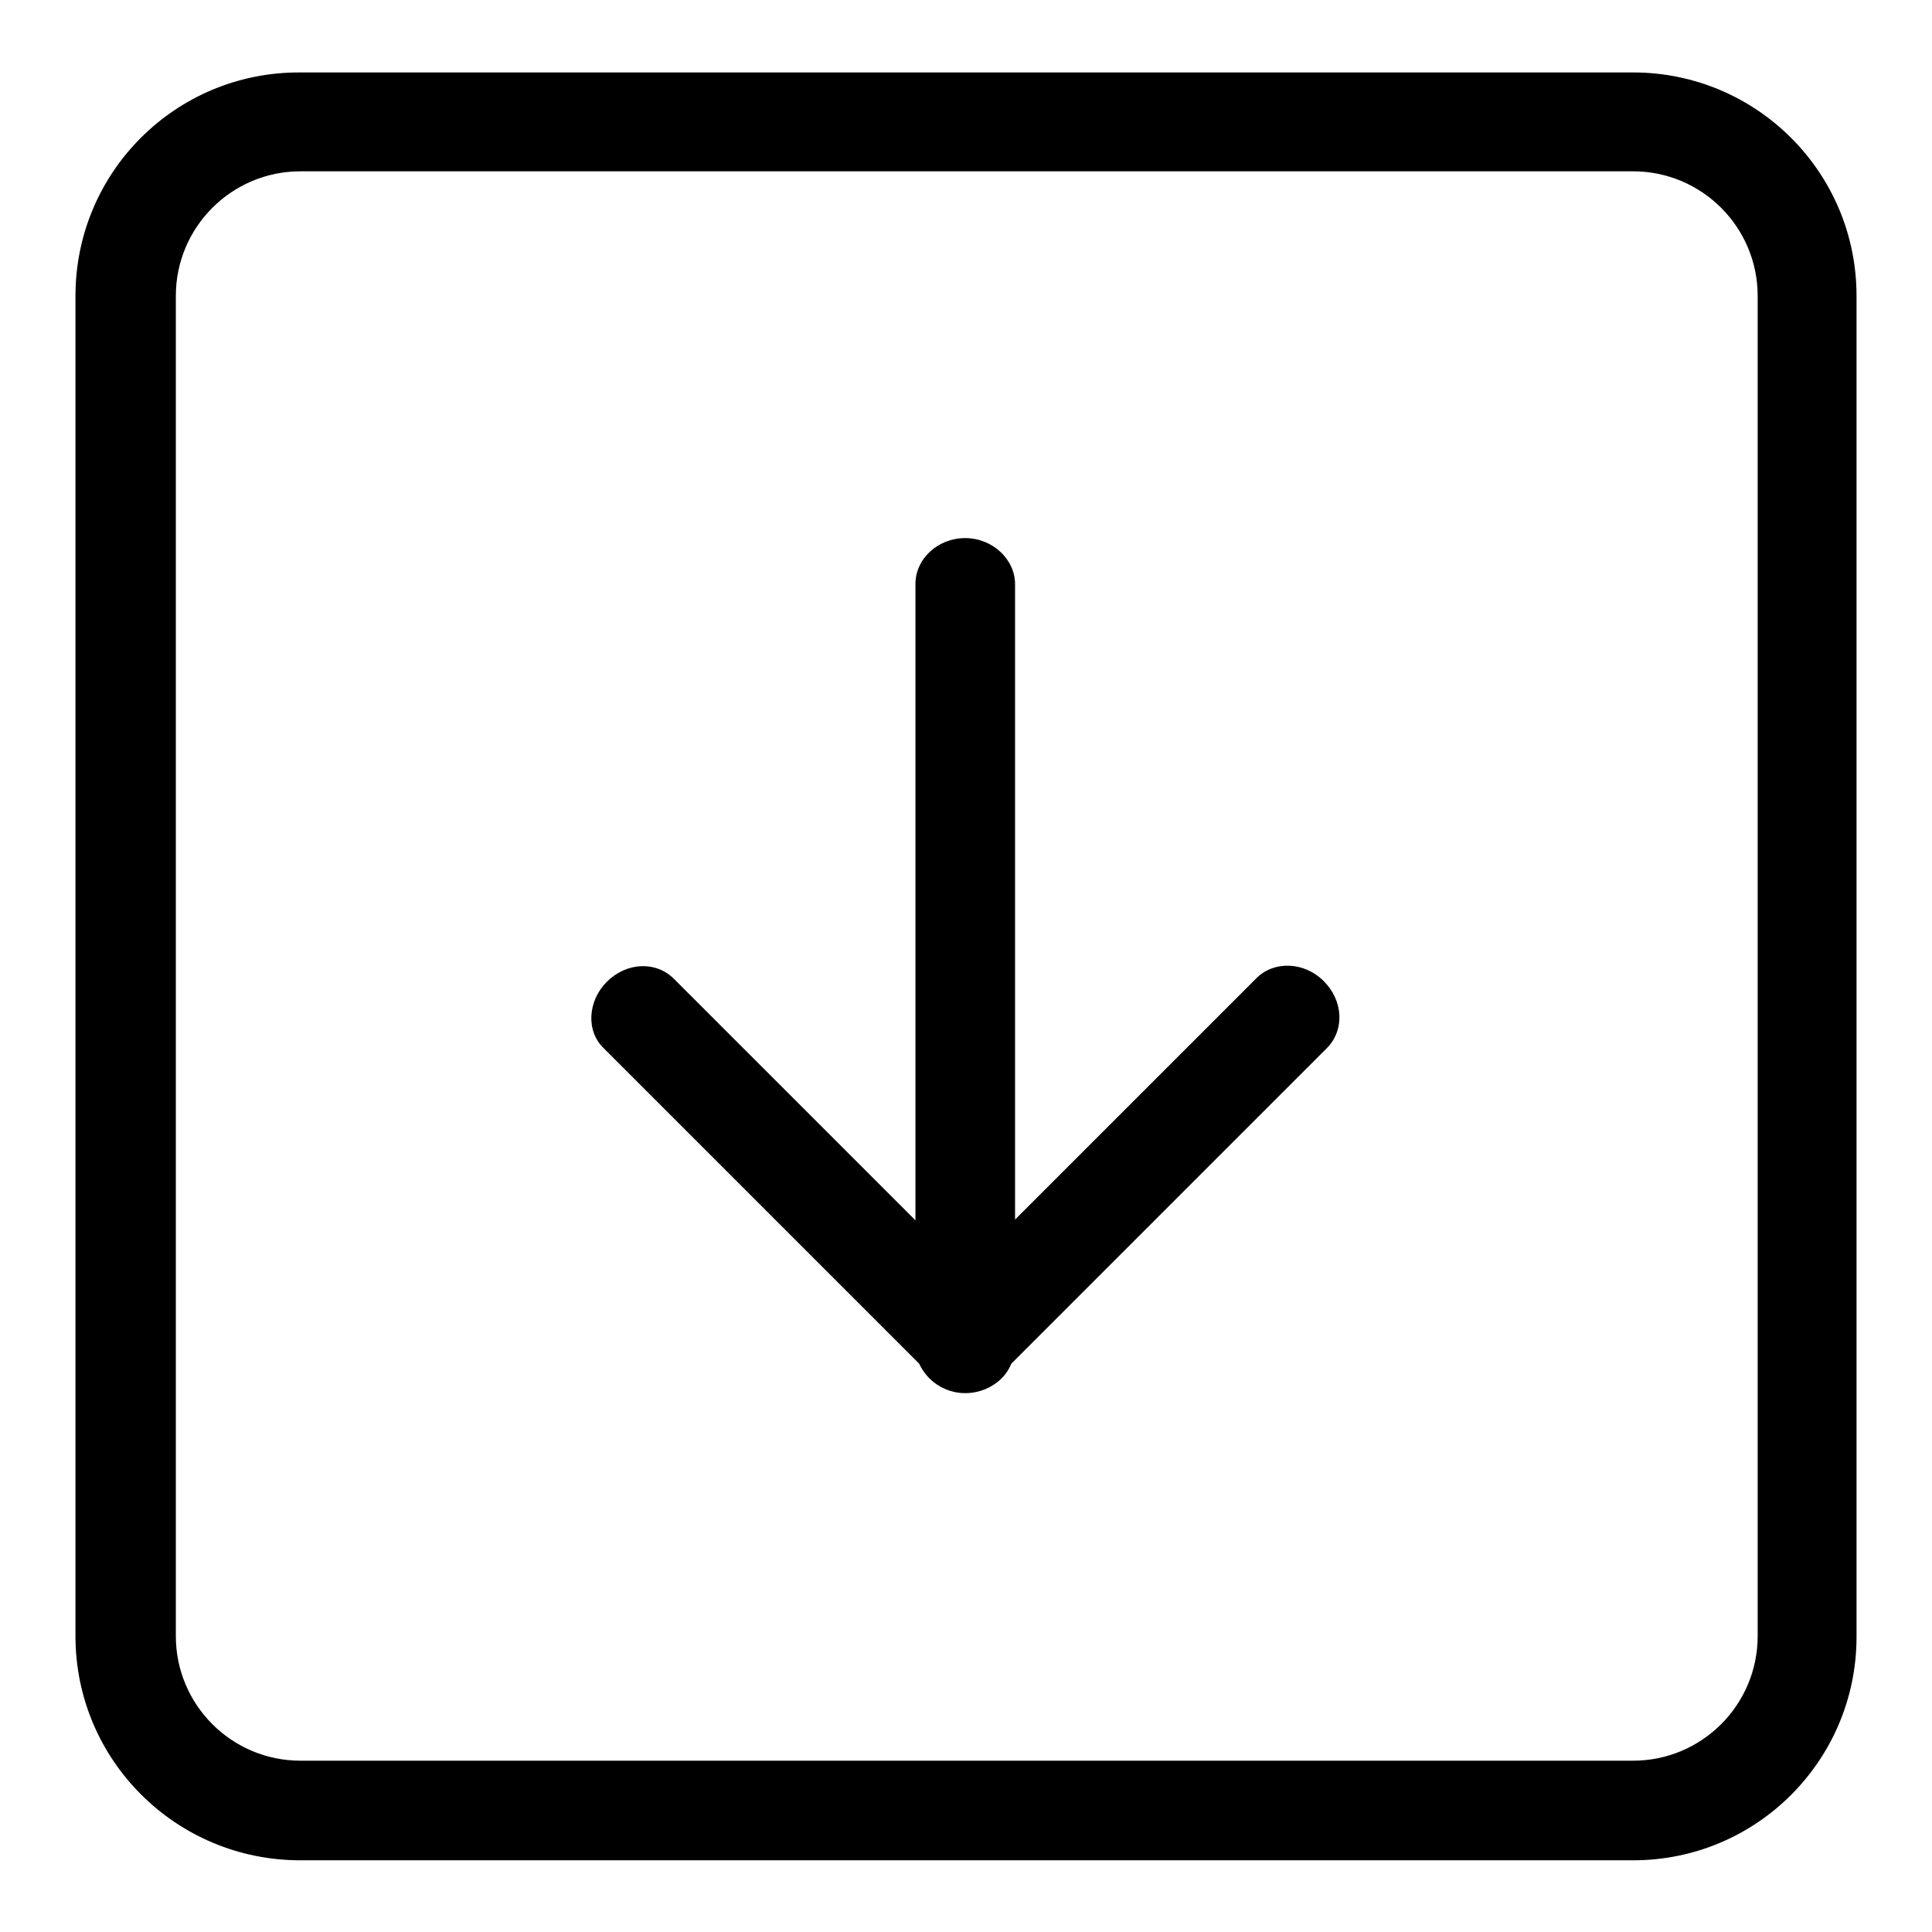
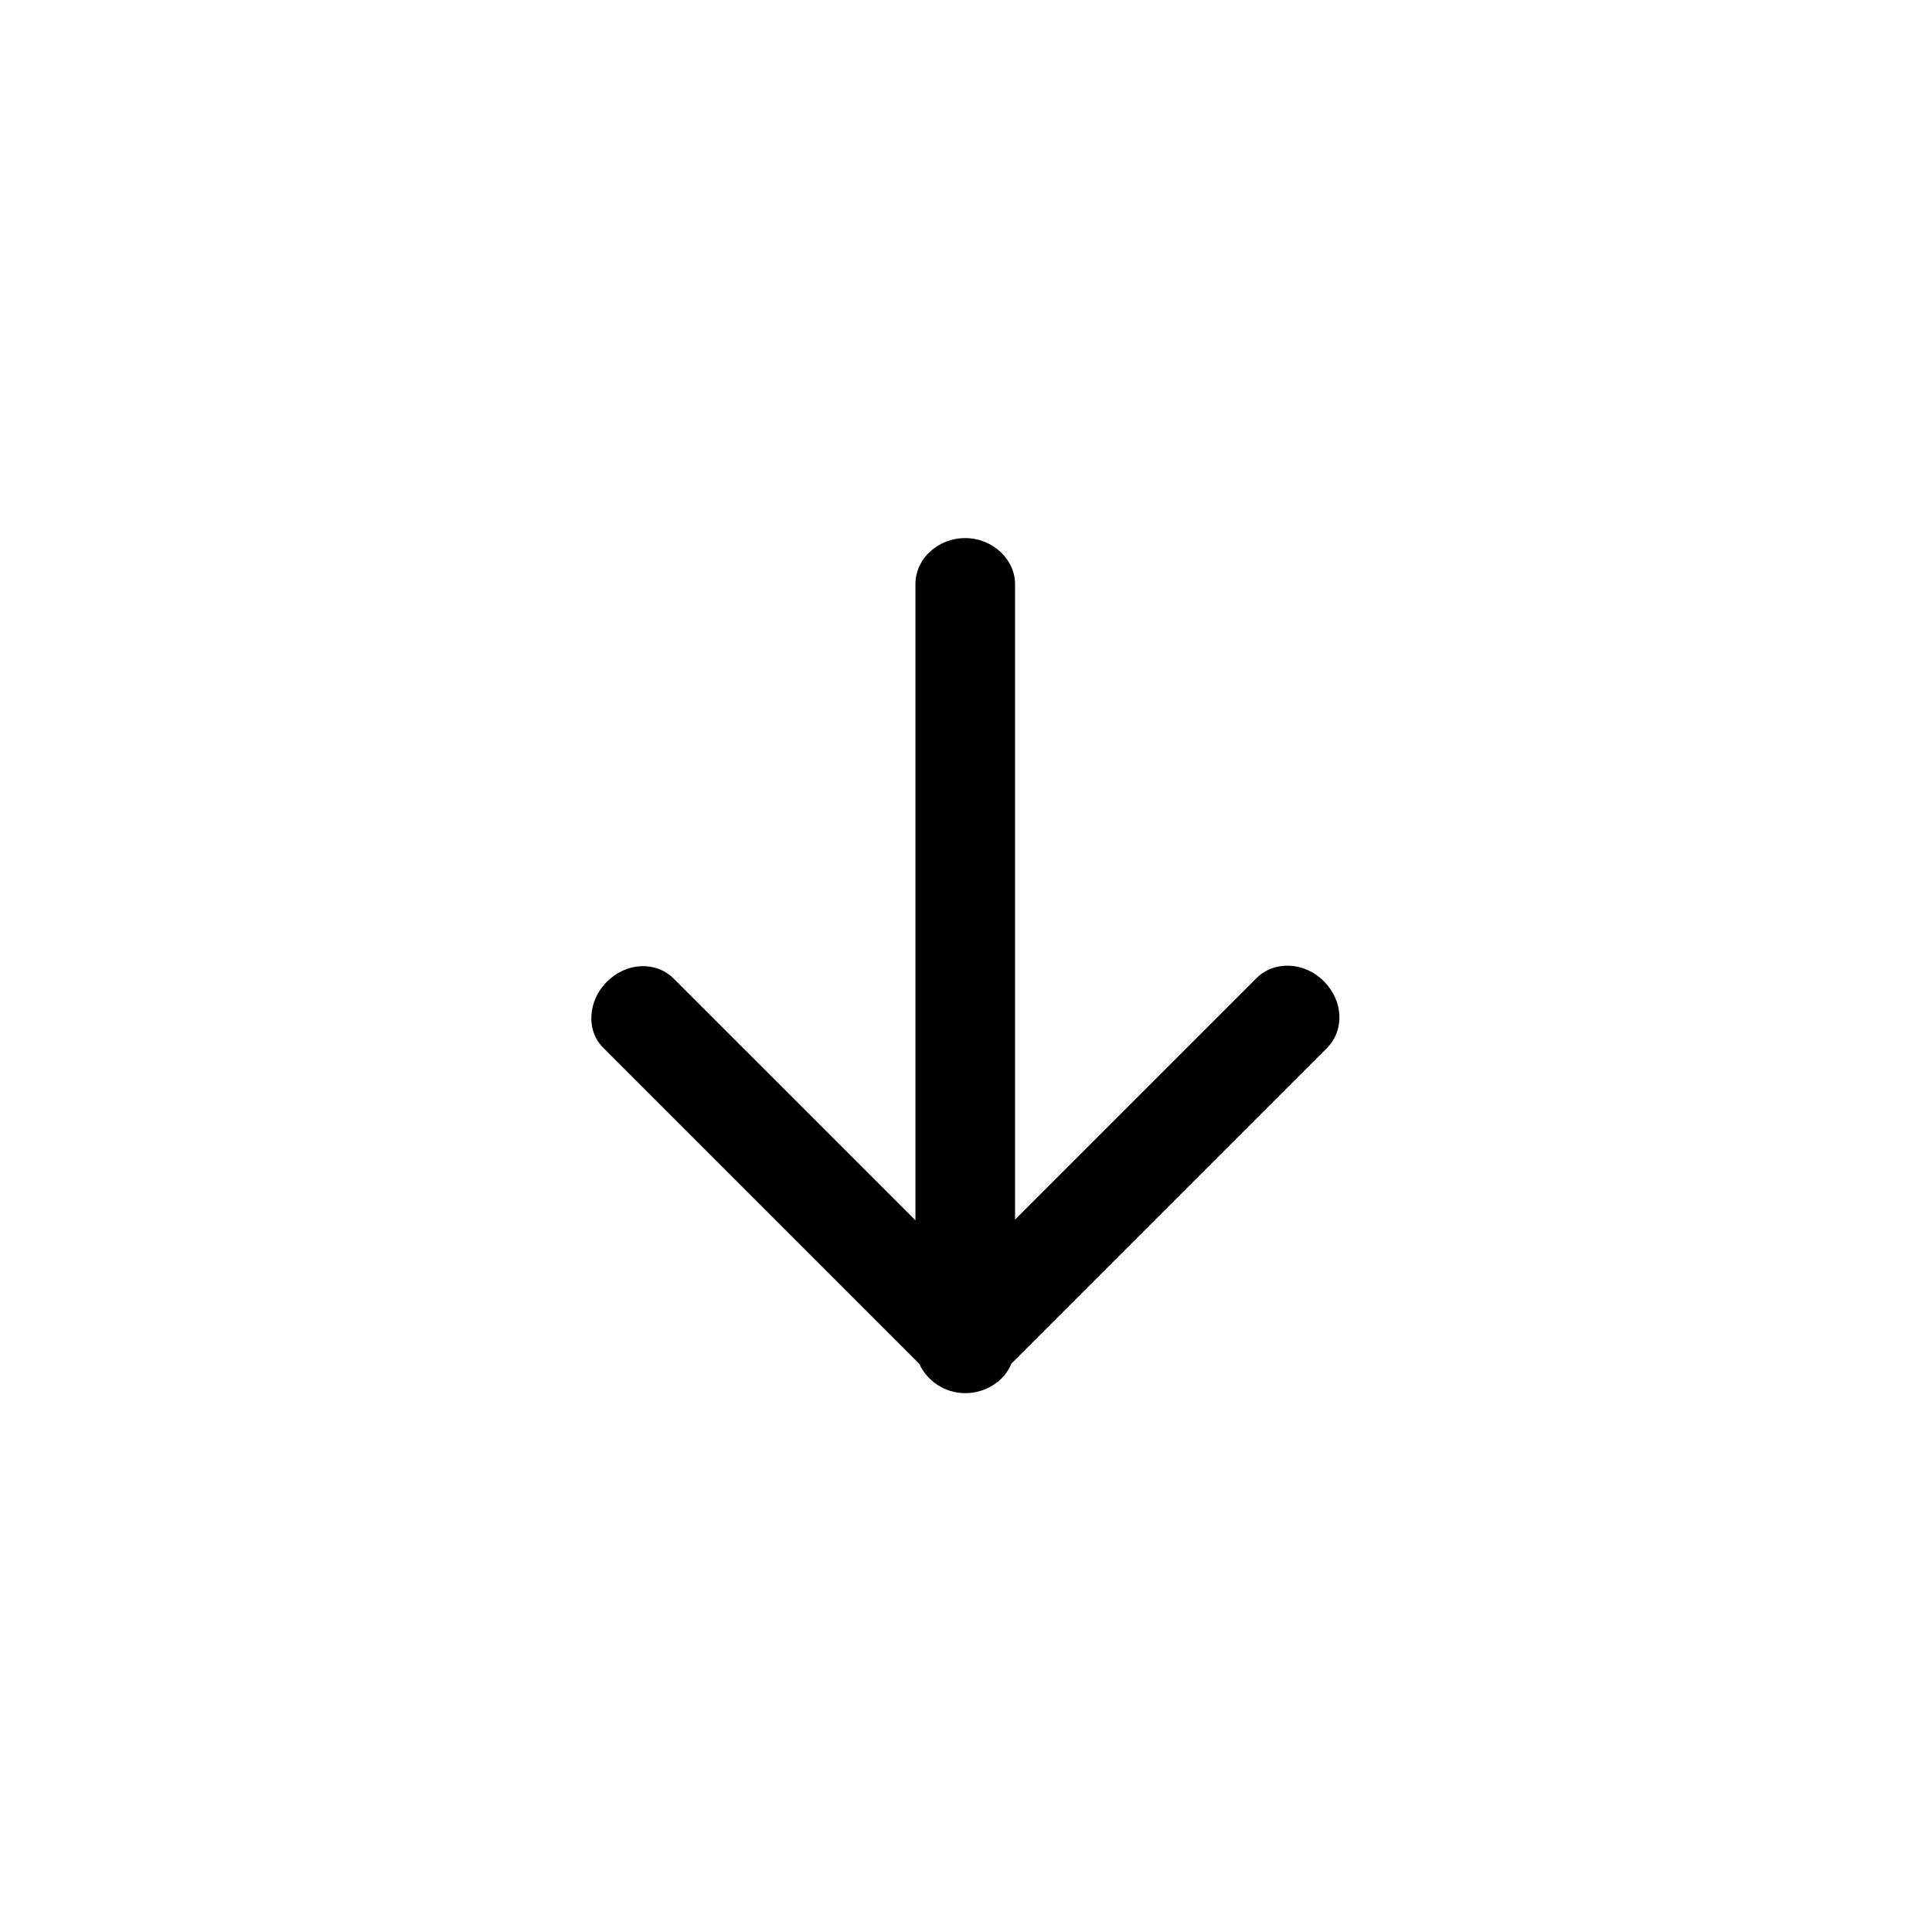
<svg xmlns="http://www.w3.org/2000/svg" version="1.1" x="0px" y="0px" viewBox="0 0 256 256" enable-background="new 0 0 256 256" xml:space="preserve">
  <g>
    <g>
-       <path fill="#000000" d="M39.8,233.3c-9.1,0-16.5-7.4-16.5-16.5V39.2c0-9.1,7.4-16.5,16.5-16.5h176.6c9.1,0,16.5,7.4,16.5,16.5v177.6c0,9.1-7.4,16.5-16.5,16.5L39.8,233.3 M39.8,246.5h176.6c16.4,0,29.6-13.3,29.6-29.6V39.2c0-16.4-13.3-29.6-29.6-29.6H39.8C23.3,9.5,10,22.8,10,39.2v177.6C10,233.2,23.3,246.5,39.8,246.5L39.8,246.5z" />
      <path fill="#000000" d="M80,138.9l41.8,41.8c1,2.2,3.3,3.9,6.1,3.9c2.7,0,5.2-1.6,6.1-3.9l41.8-41.8c2.4-2.4,2.2-6.3-0.4-8.9c-2.6-2.6-6.6-2.7-8.9-0.4l-32,32V77.4c0-3.3-3-6.1-6.6-6.1c-3.6,0-6.6,2.7-6.6,6.1v84.3l-32-32c-2.4-2.4-6.3-2.2-8.9,0.4C77.9,132.6,77.6,136.6,80,138.9z" />
    </g>
  </g>
</svg>